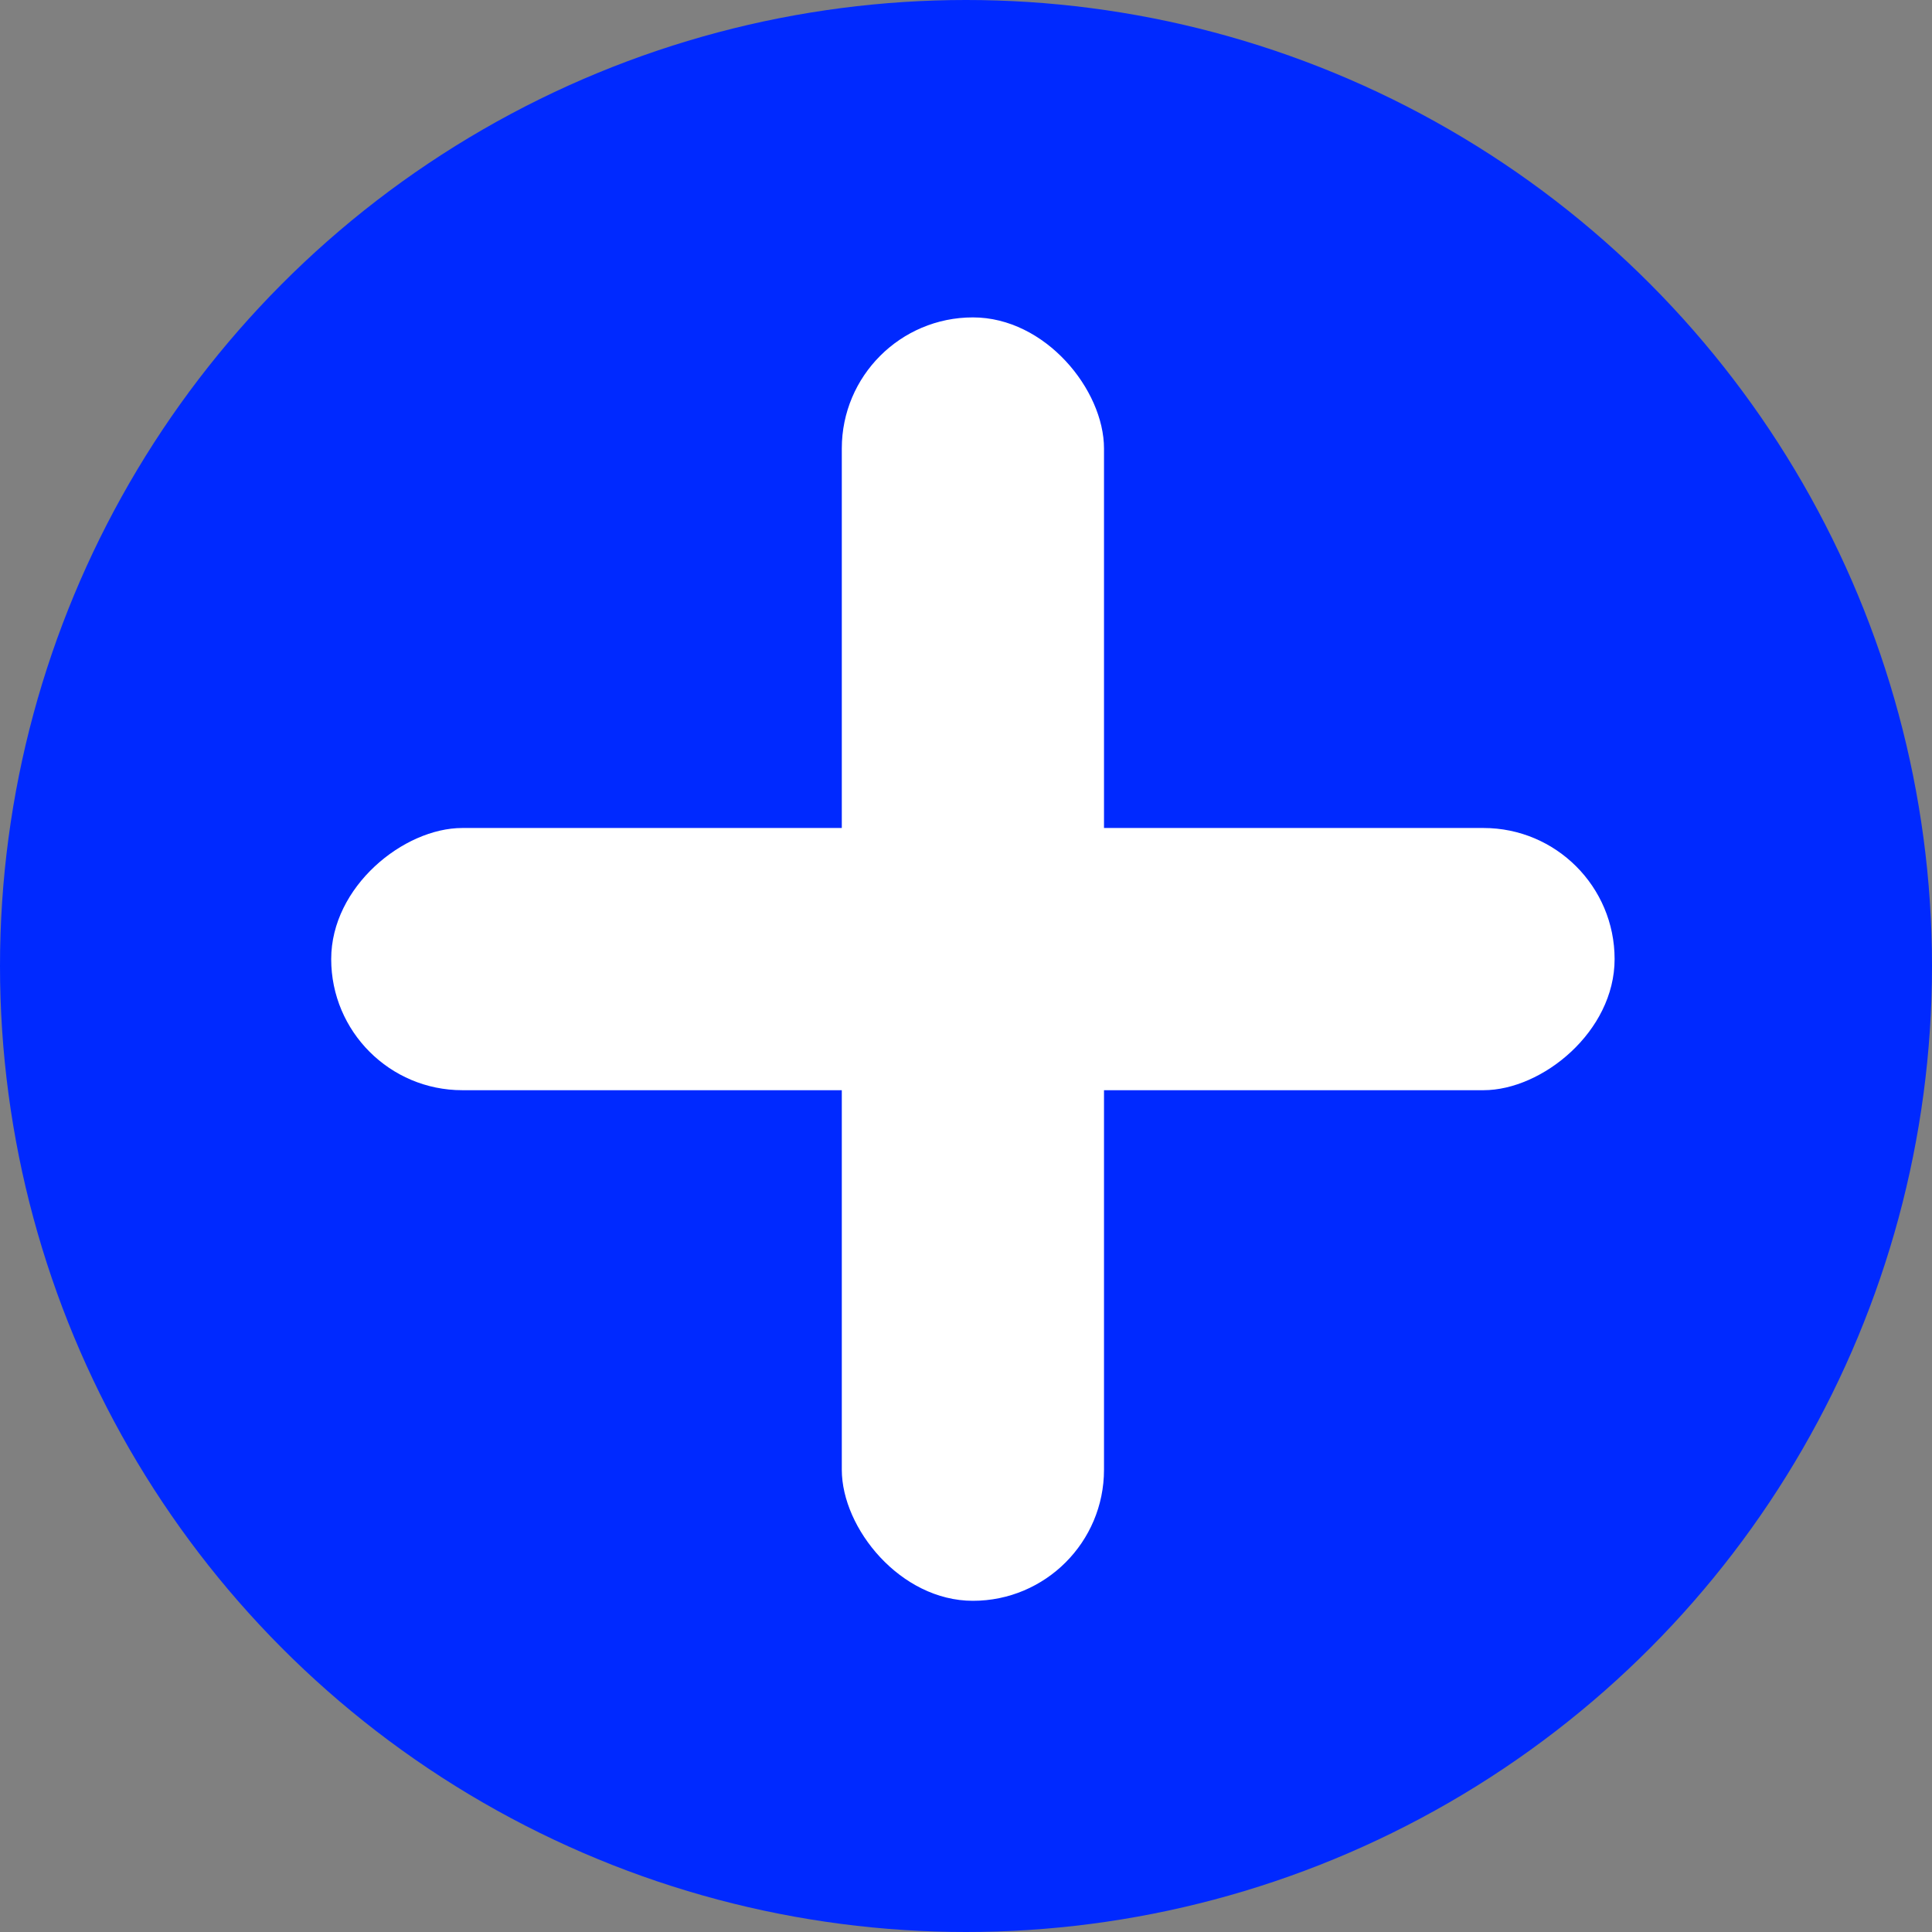
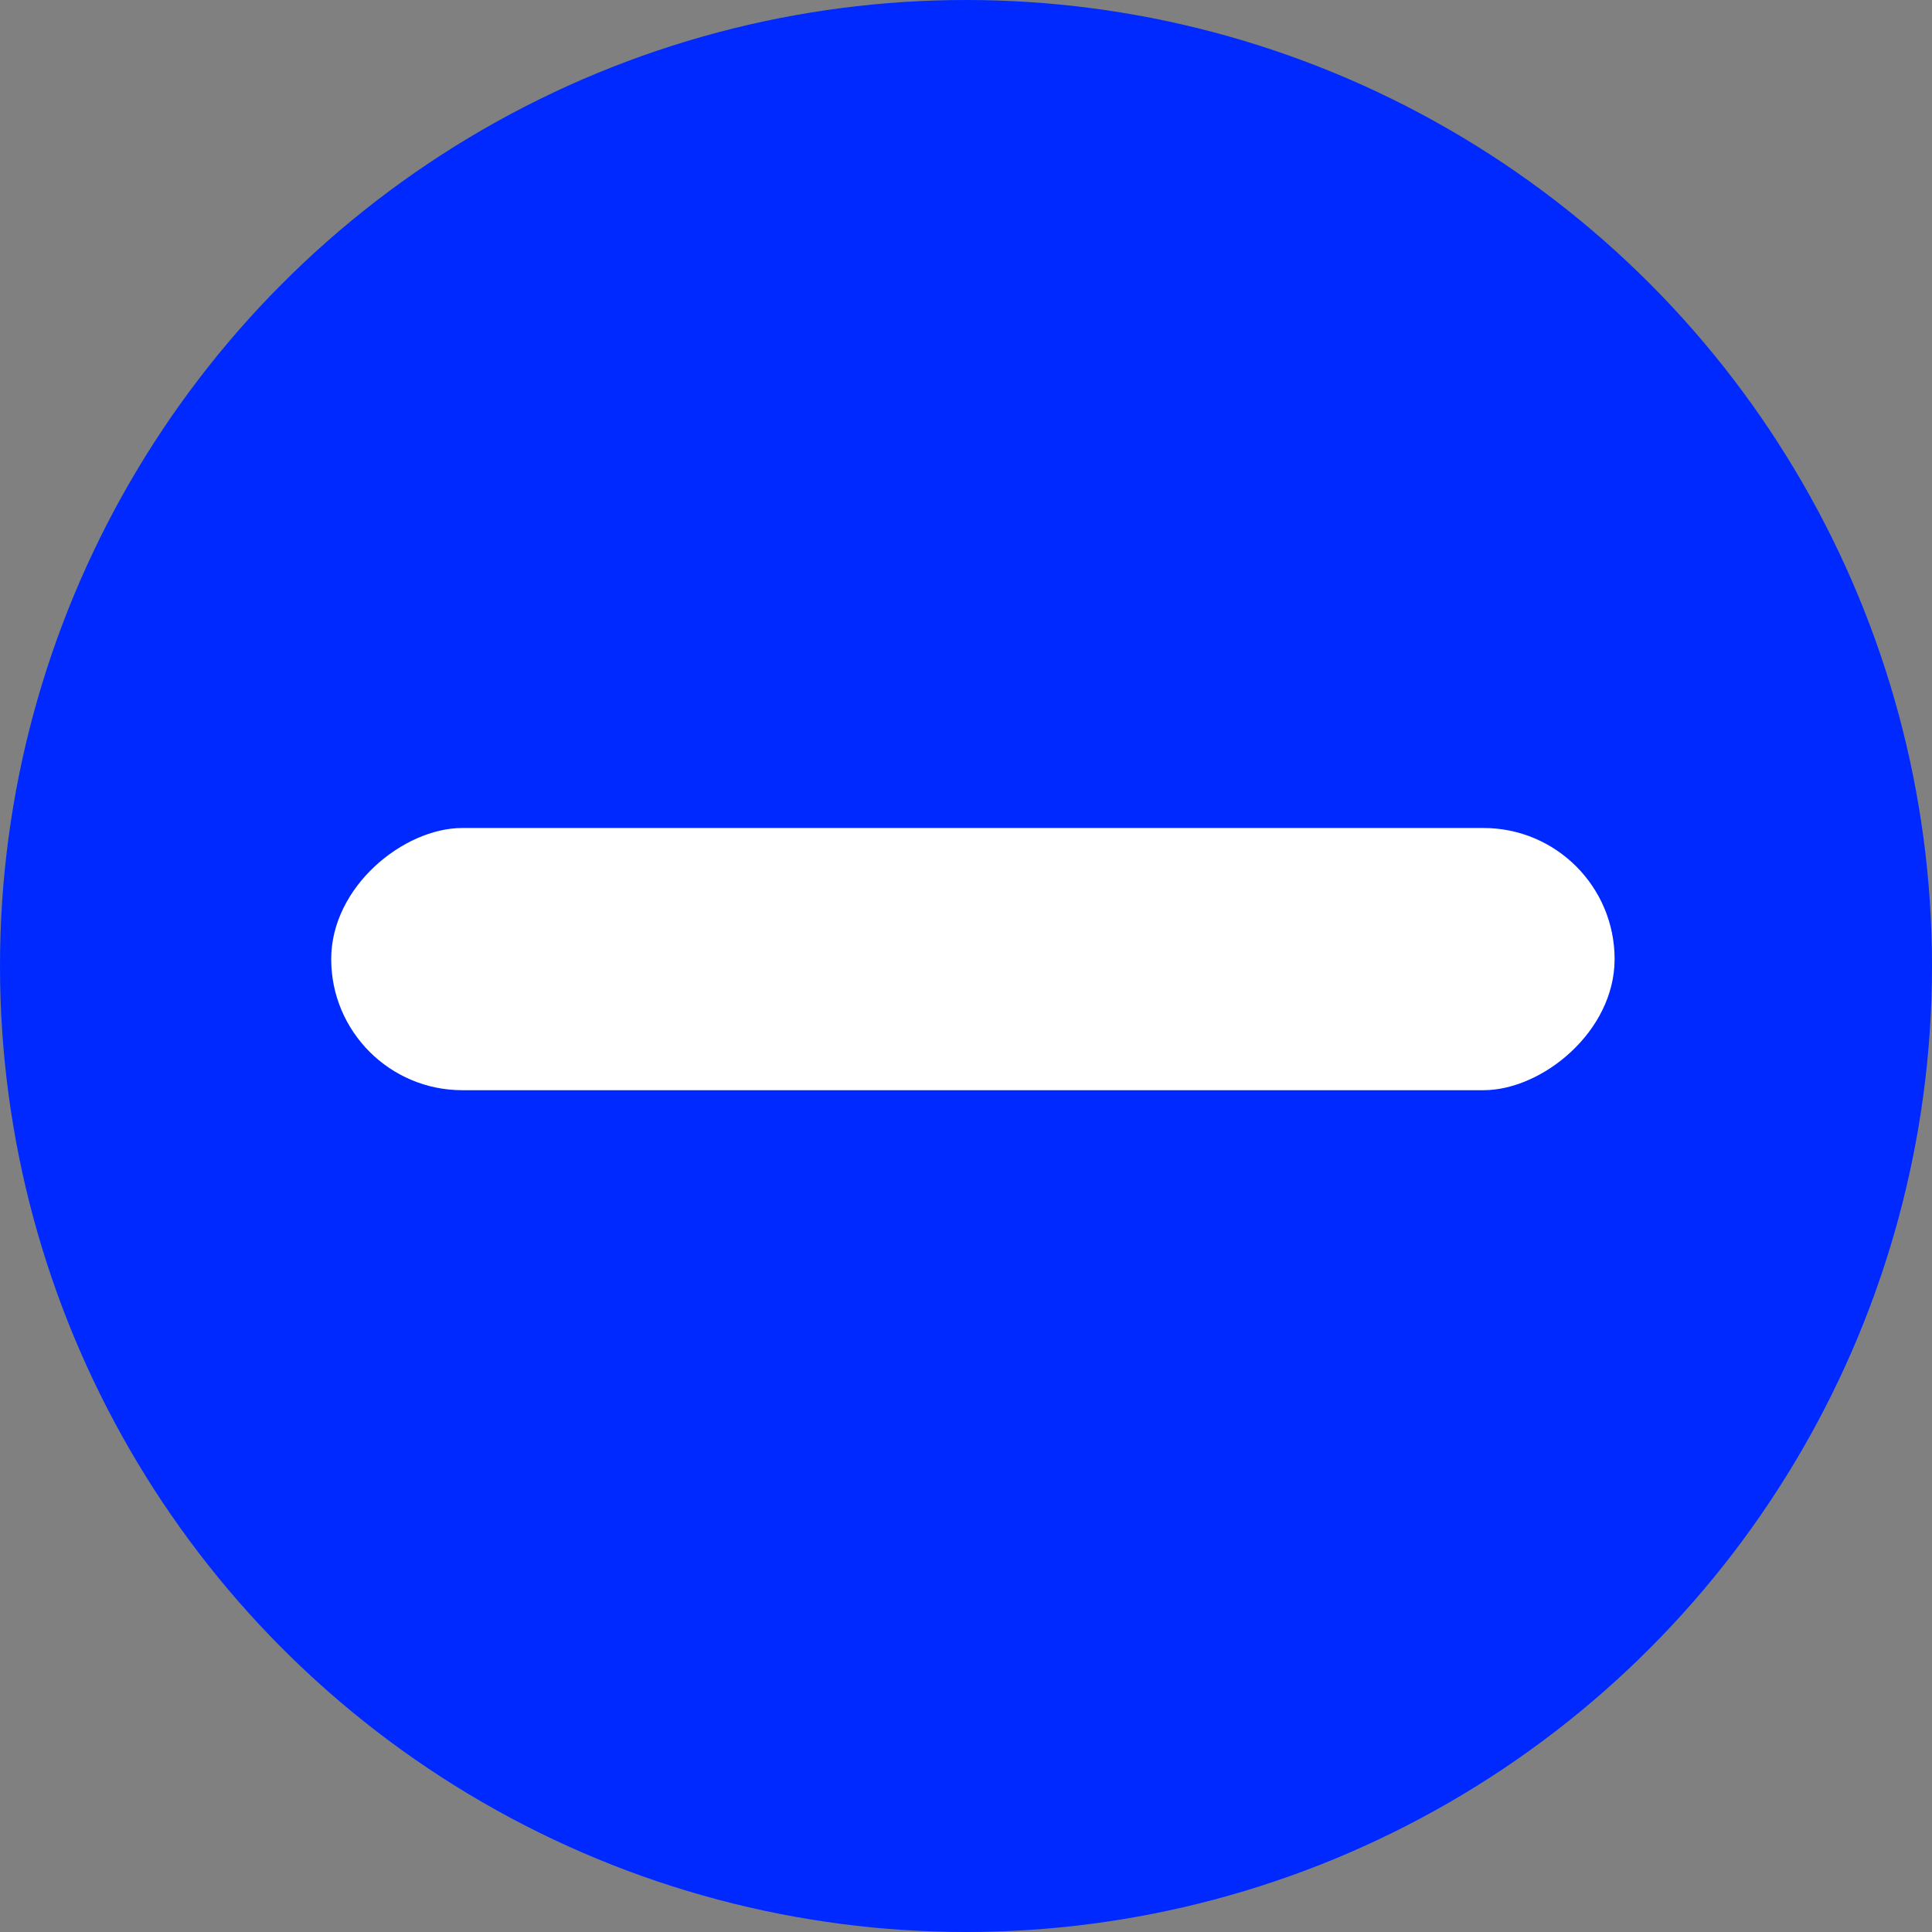
<svg xmlns="http://www.w3.org/2000/svg" width="140" height="140" viewBox="0 0 140 140" fill="none">
  <rect x="0" y="0" width="140" height="140" fill="#808080" stroke="none" />
  <circle cx="70" cy="70" r="70" fill="#0029FF" />
-   <rect x="61" y="23" width="19" height="93" rx="9.5" fill="white" />
  <rect x="24" y="79" width="19" height="93" rx="9.5" transform="rotate(-90 24 79)" fill="white" />
</svg>